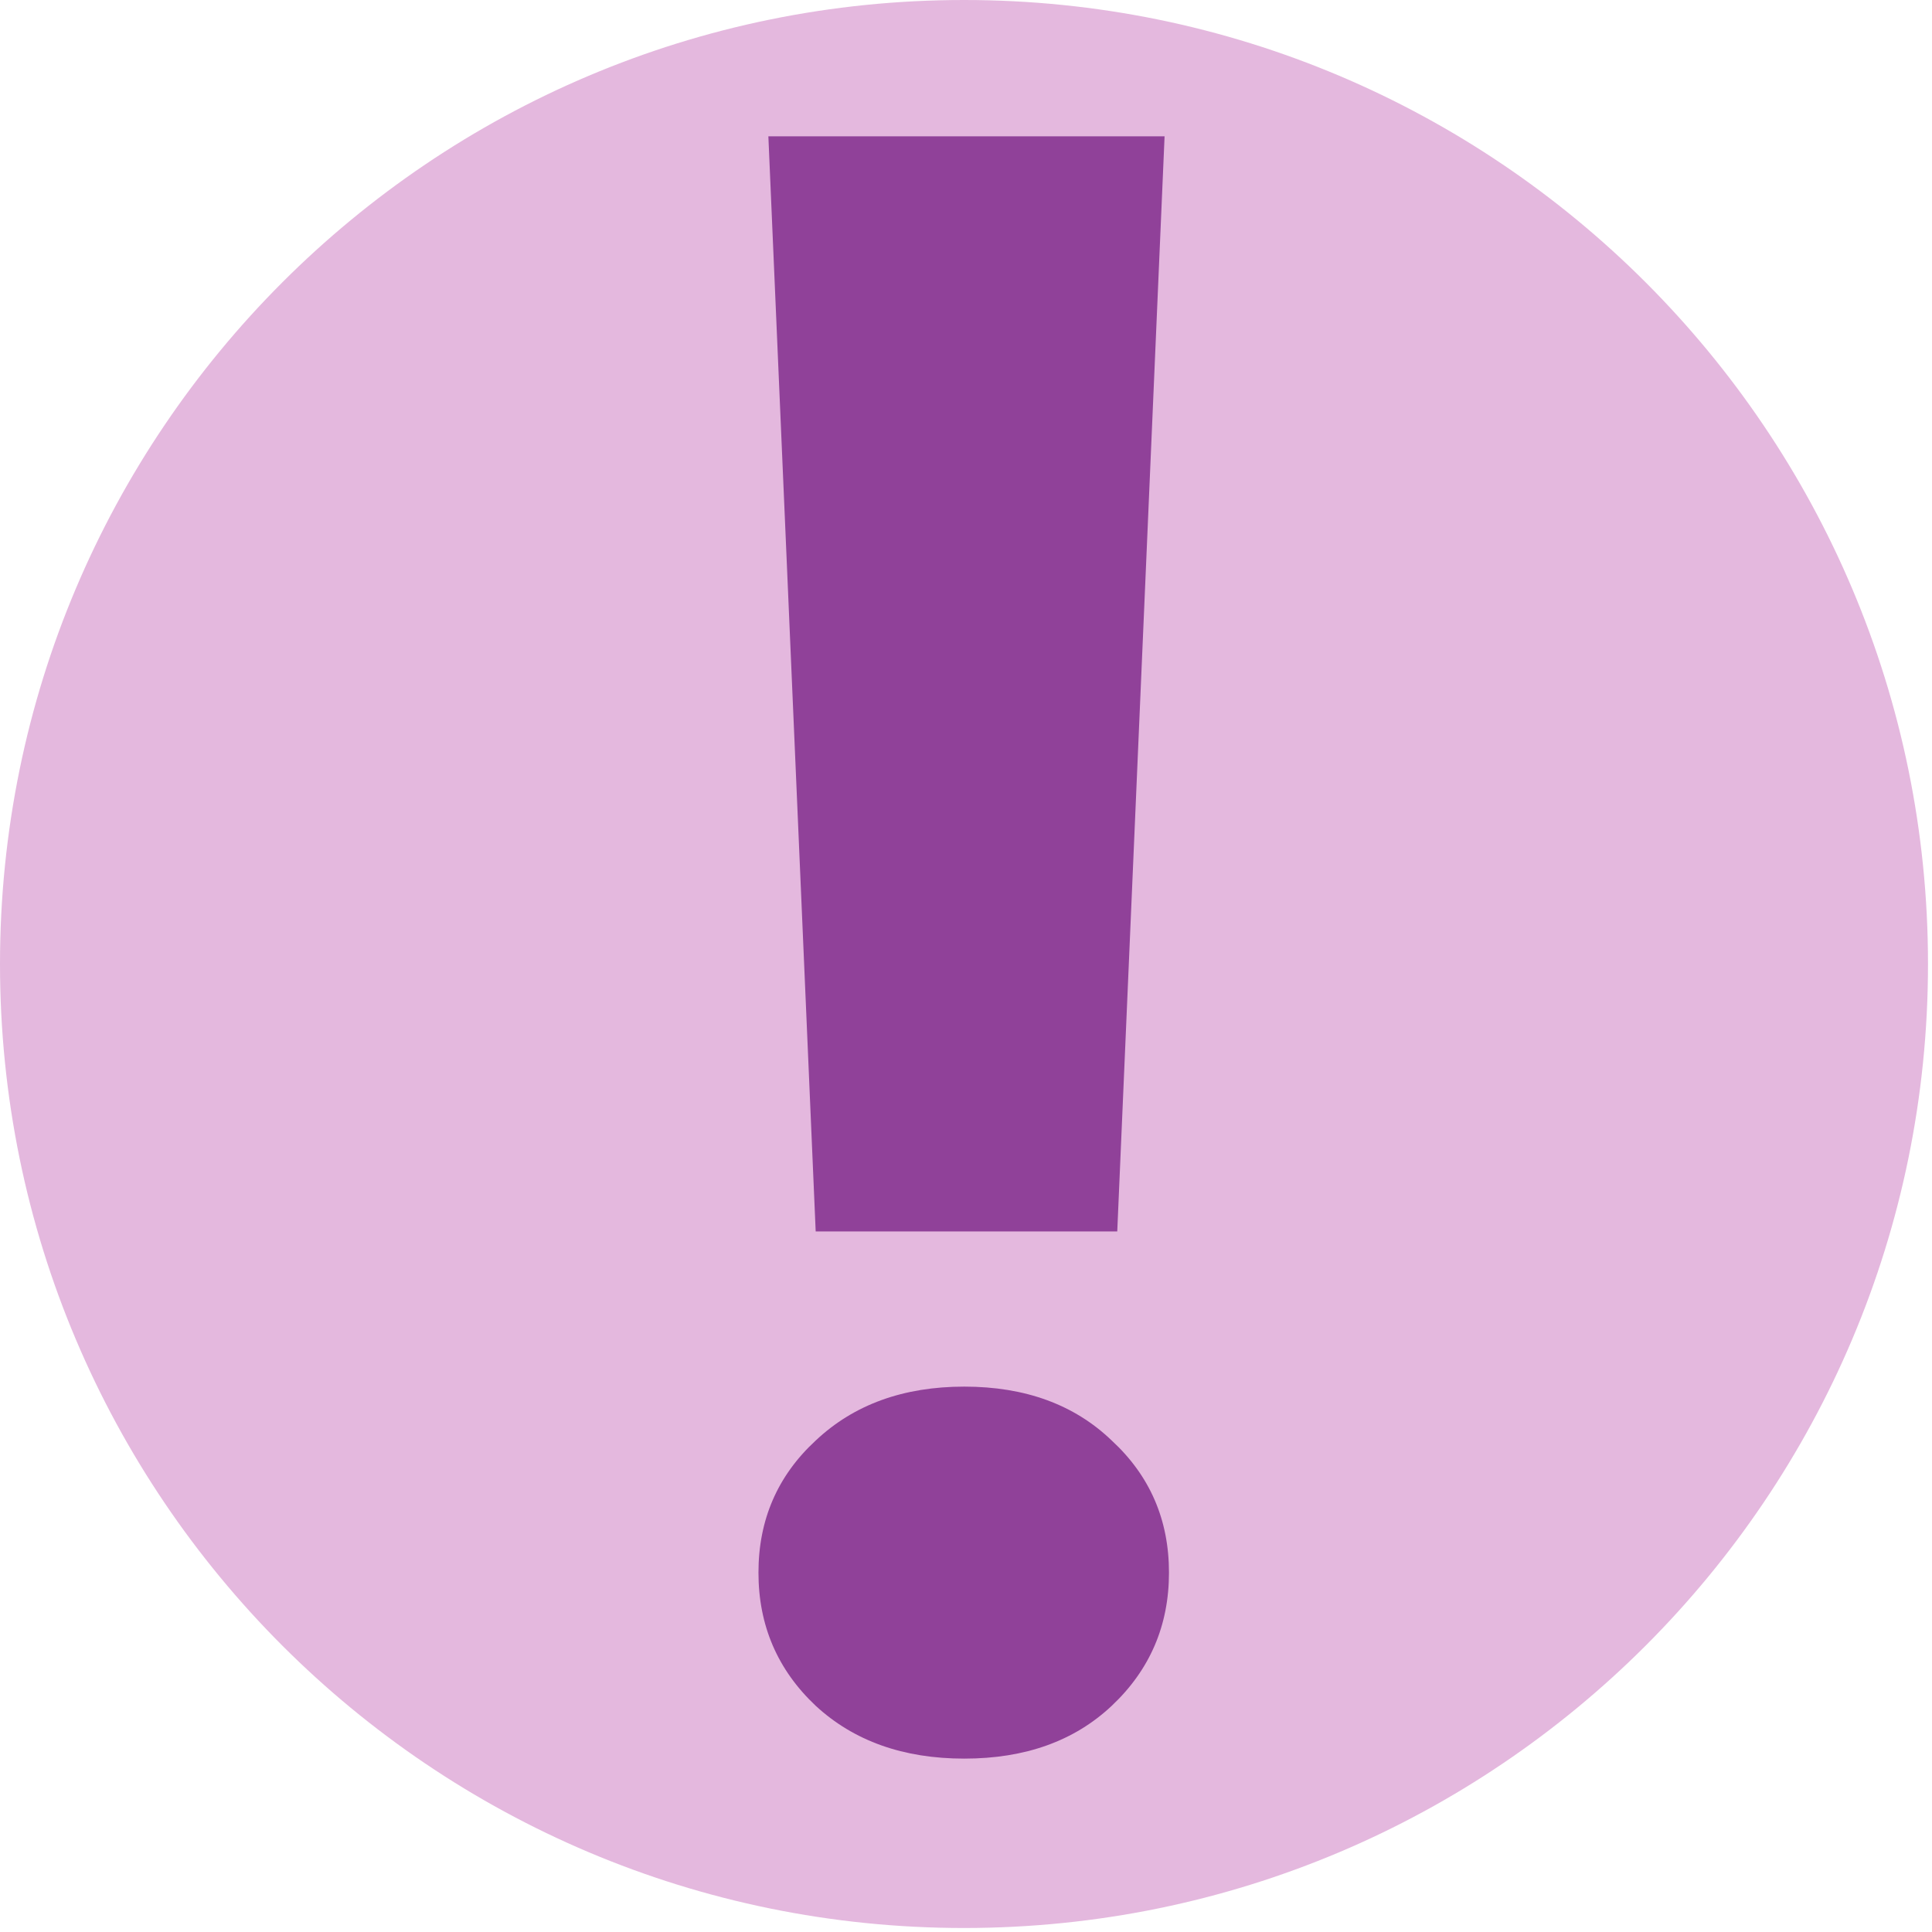
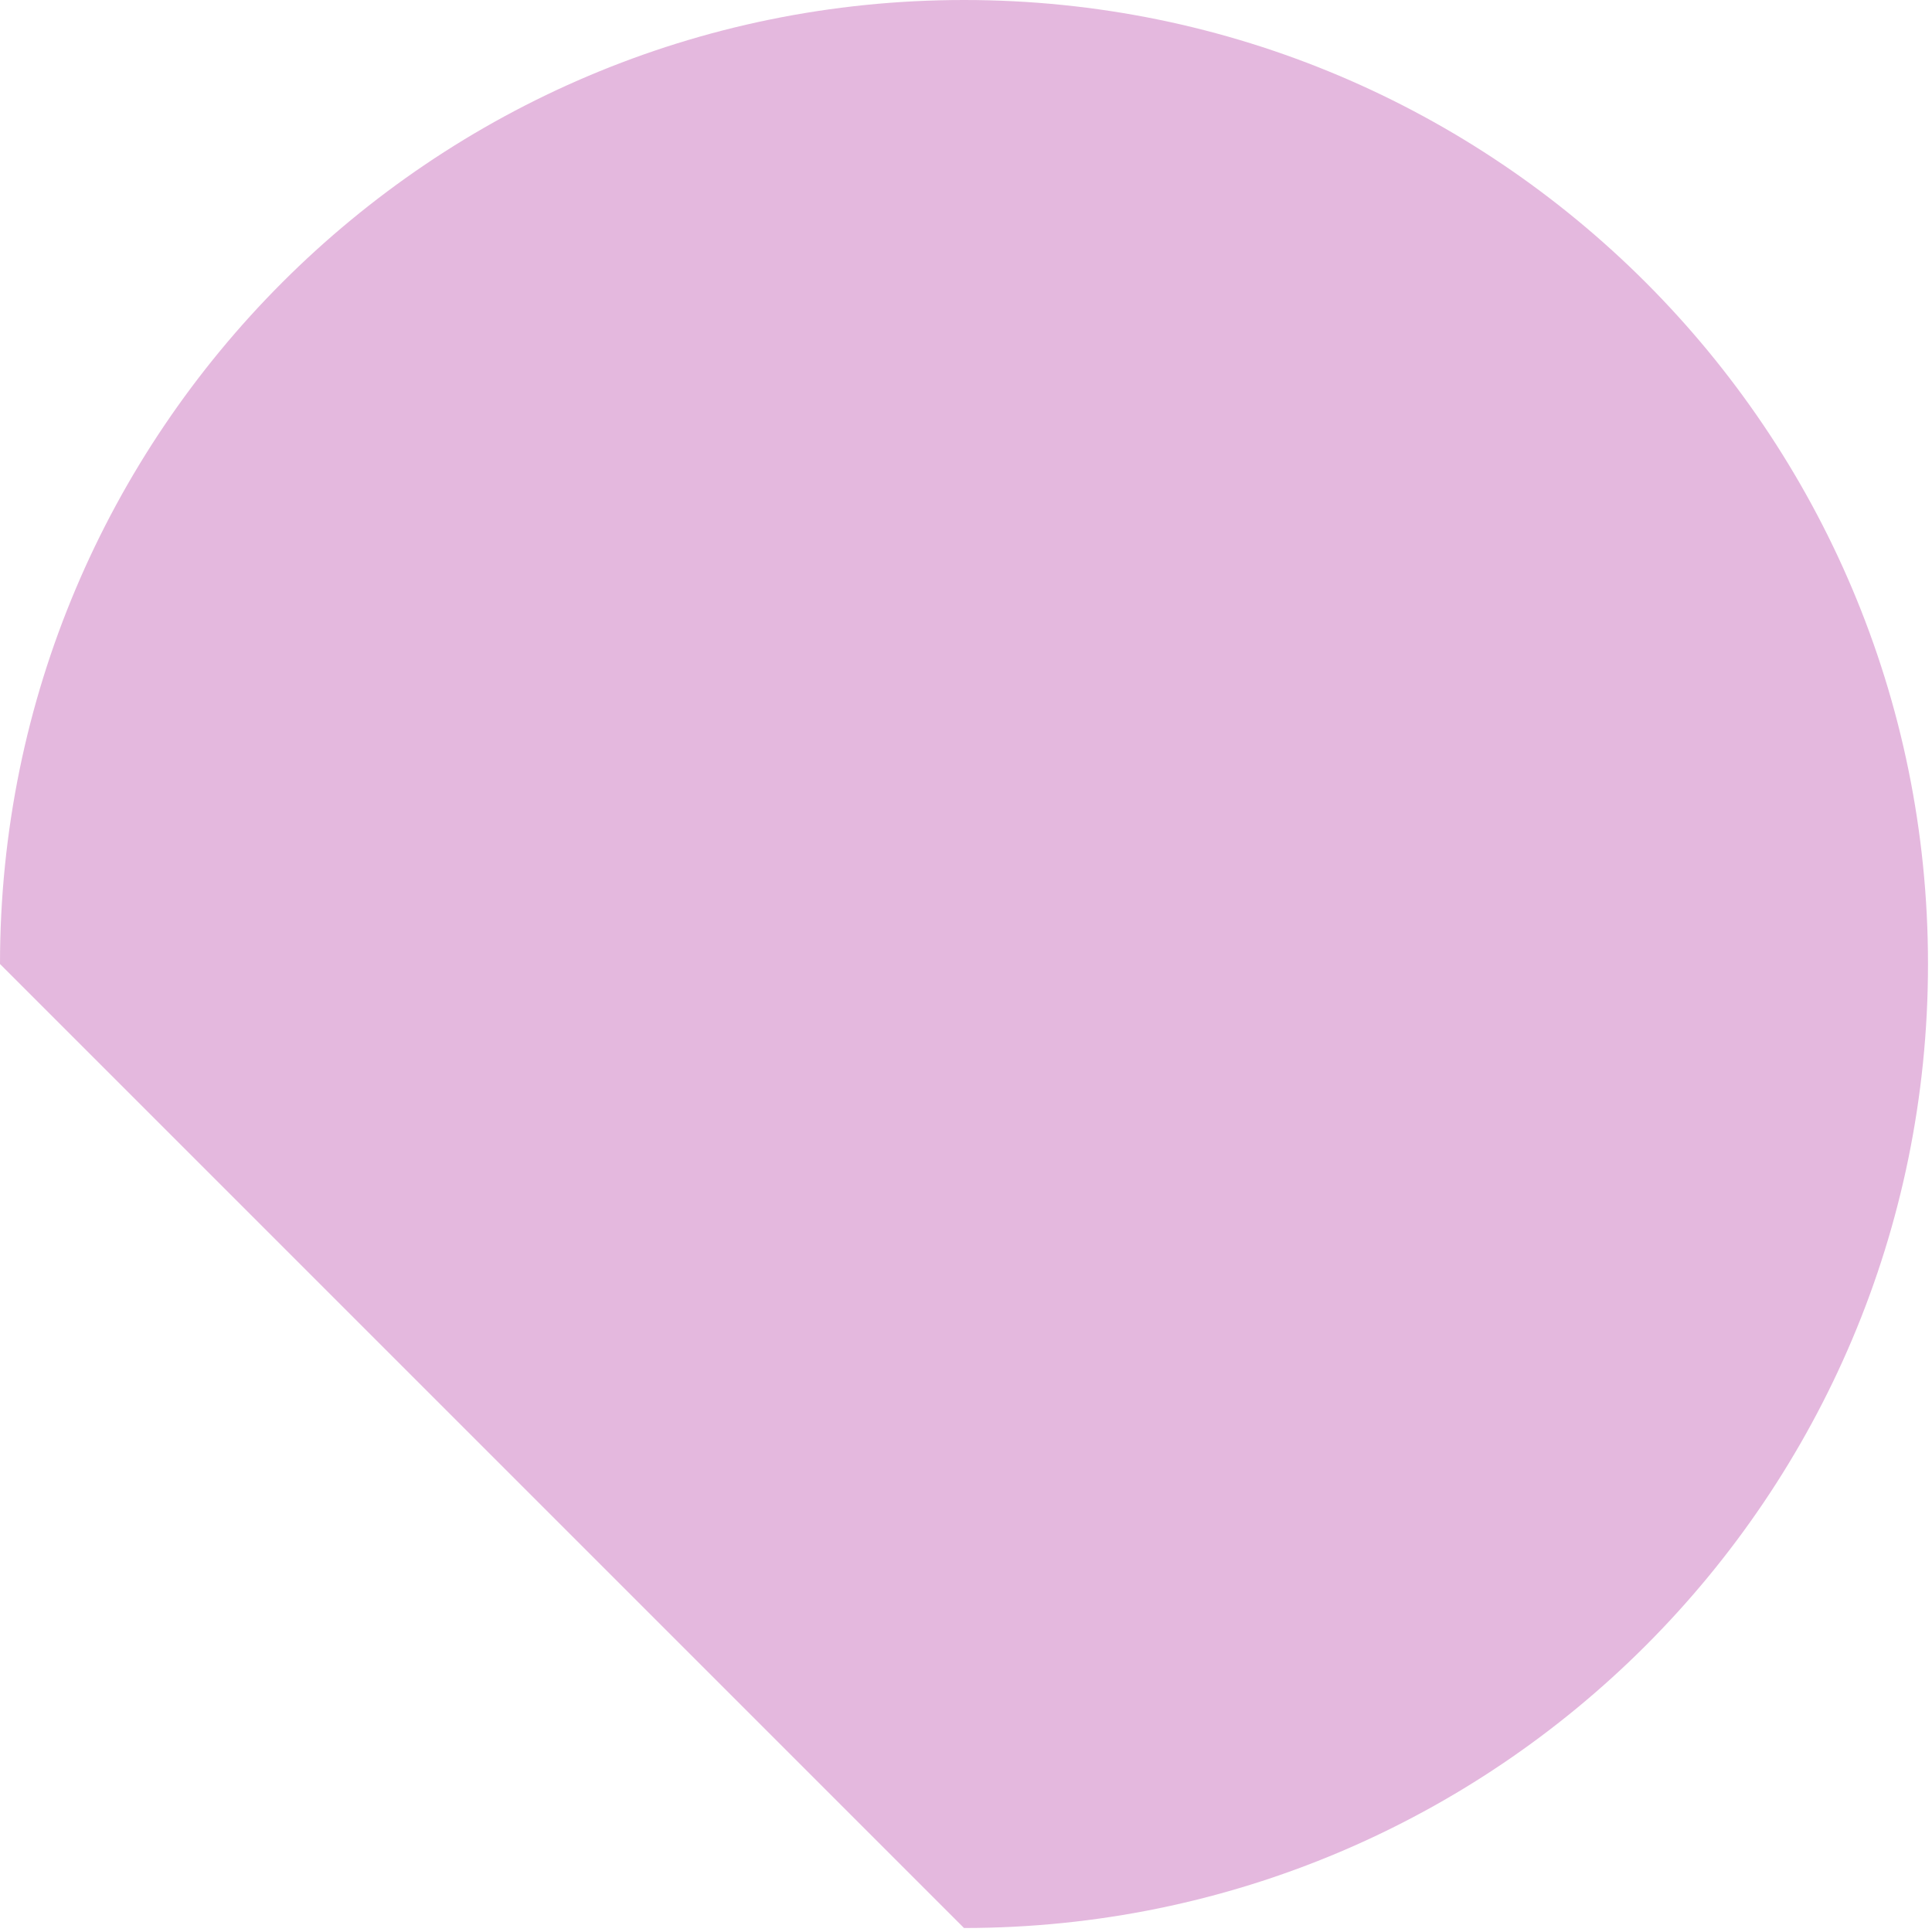
<svg xmlns="http://www.w3.org/2000/svg" width="180" height="180" viewBox="0 0 180 180" fill="none">
  <g clip-path="url(#clip0_53_2062)">
-     <path d="M89.813 179.627C139.416 179.627 179.627 139.416 179.627 89.814C179.627 40.211 139.416 0 89.813 0C40.211 0 0 40.211 0 89.814C0 139.416 40.211 179.627 89.813 179.627Z" fill="#E4B8DE" />
+     <path d="M89.813 179.627C139.416 179.627 179.627 139.416 179.627 89.814C179.627 40.211 139.416 0 89.813 0C40.211 0 0 40.211 0 89.814Z" fill="#E4B8DE" />
    <mask id="mask0_53_2062" style="mask-type:alpha" maskUnits="userSpaceOnUse" x="0" y="0" width="180" height="180">
-       <path d="M89.813 179.627C139.416 179.627 179.627 139.416 179.627 89.814C179.627 40.211 139.416 0 89.813 0C40.211 0 0 40.211 0 89.814C0 139.416 40.211 179.627 89.813 179.627Z" fill="#E4B8DE" />
-     </mask>
+       </mask>
    <g mask="url(#mask0_53_2062)">
-       <path d="M108.501 12.703L104.092 114.729H75.996L71.587 12.703H108.501ZM70.664 146.517C70.664 141.595 72.441 137.493 75.996 134.212C79.551 130.862 84.165 129.188 89.839 129.188C95.513 129.188 100.093 130.862 103.579 134.212C107.134 137.493 108.911 141.595 108.911 146.517C108.911 151.438 107.134 155.574 103.579 158.924C100.093 162.205 95.513 163.846 89.839 163.846C84.165 163.846 79.551 162.205 75.996 158.924C72.441 155.574 70.664 151.438 70.664 146.517Z" fill="#904199" />
-     </g>
+       </g>
  </g>
  <defs>
    <clipPath id="clip0_53_2062">
      <rect width="180" height="180" fill="white" />
    </clipPath>
  </defs>
</svg>